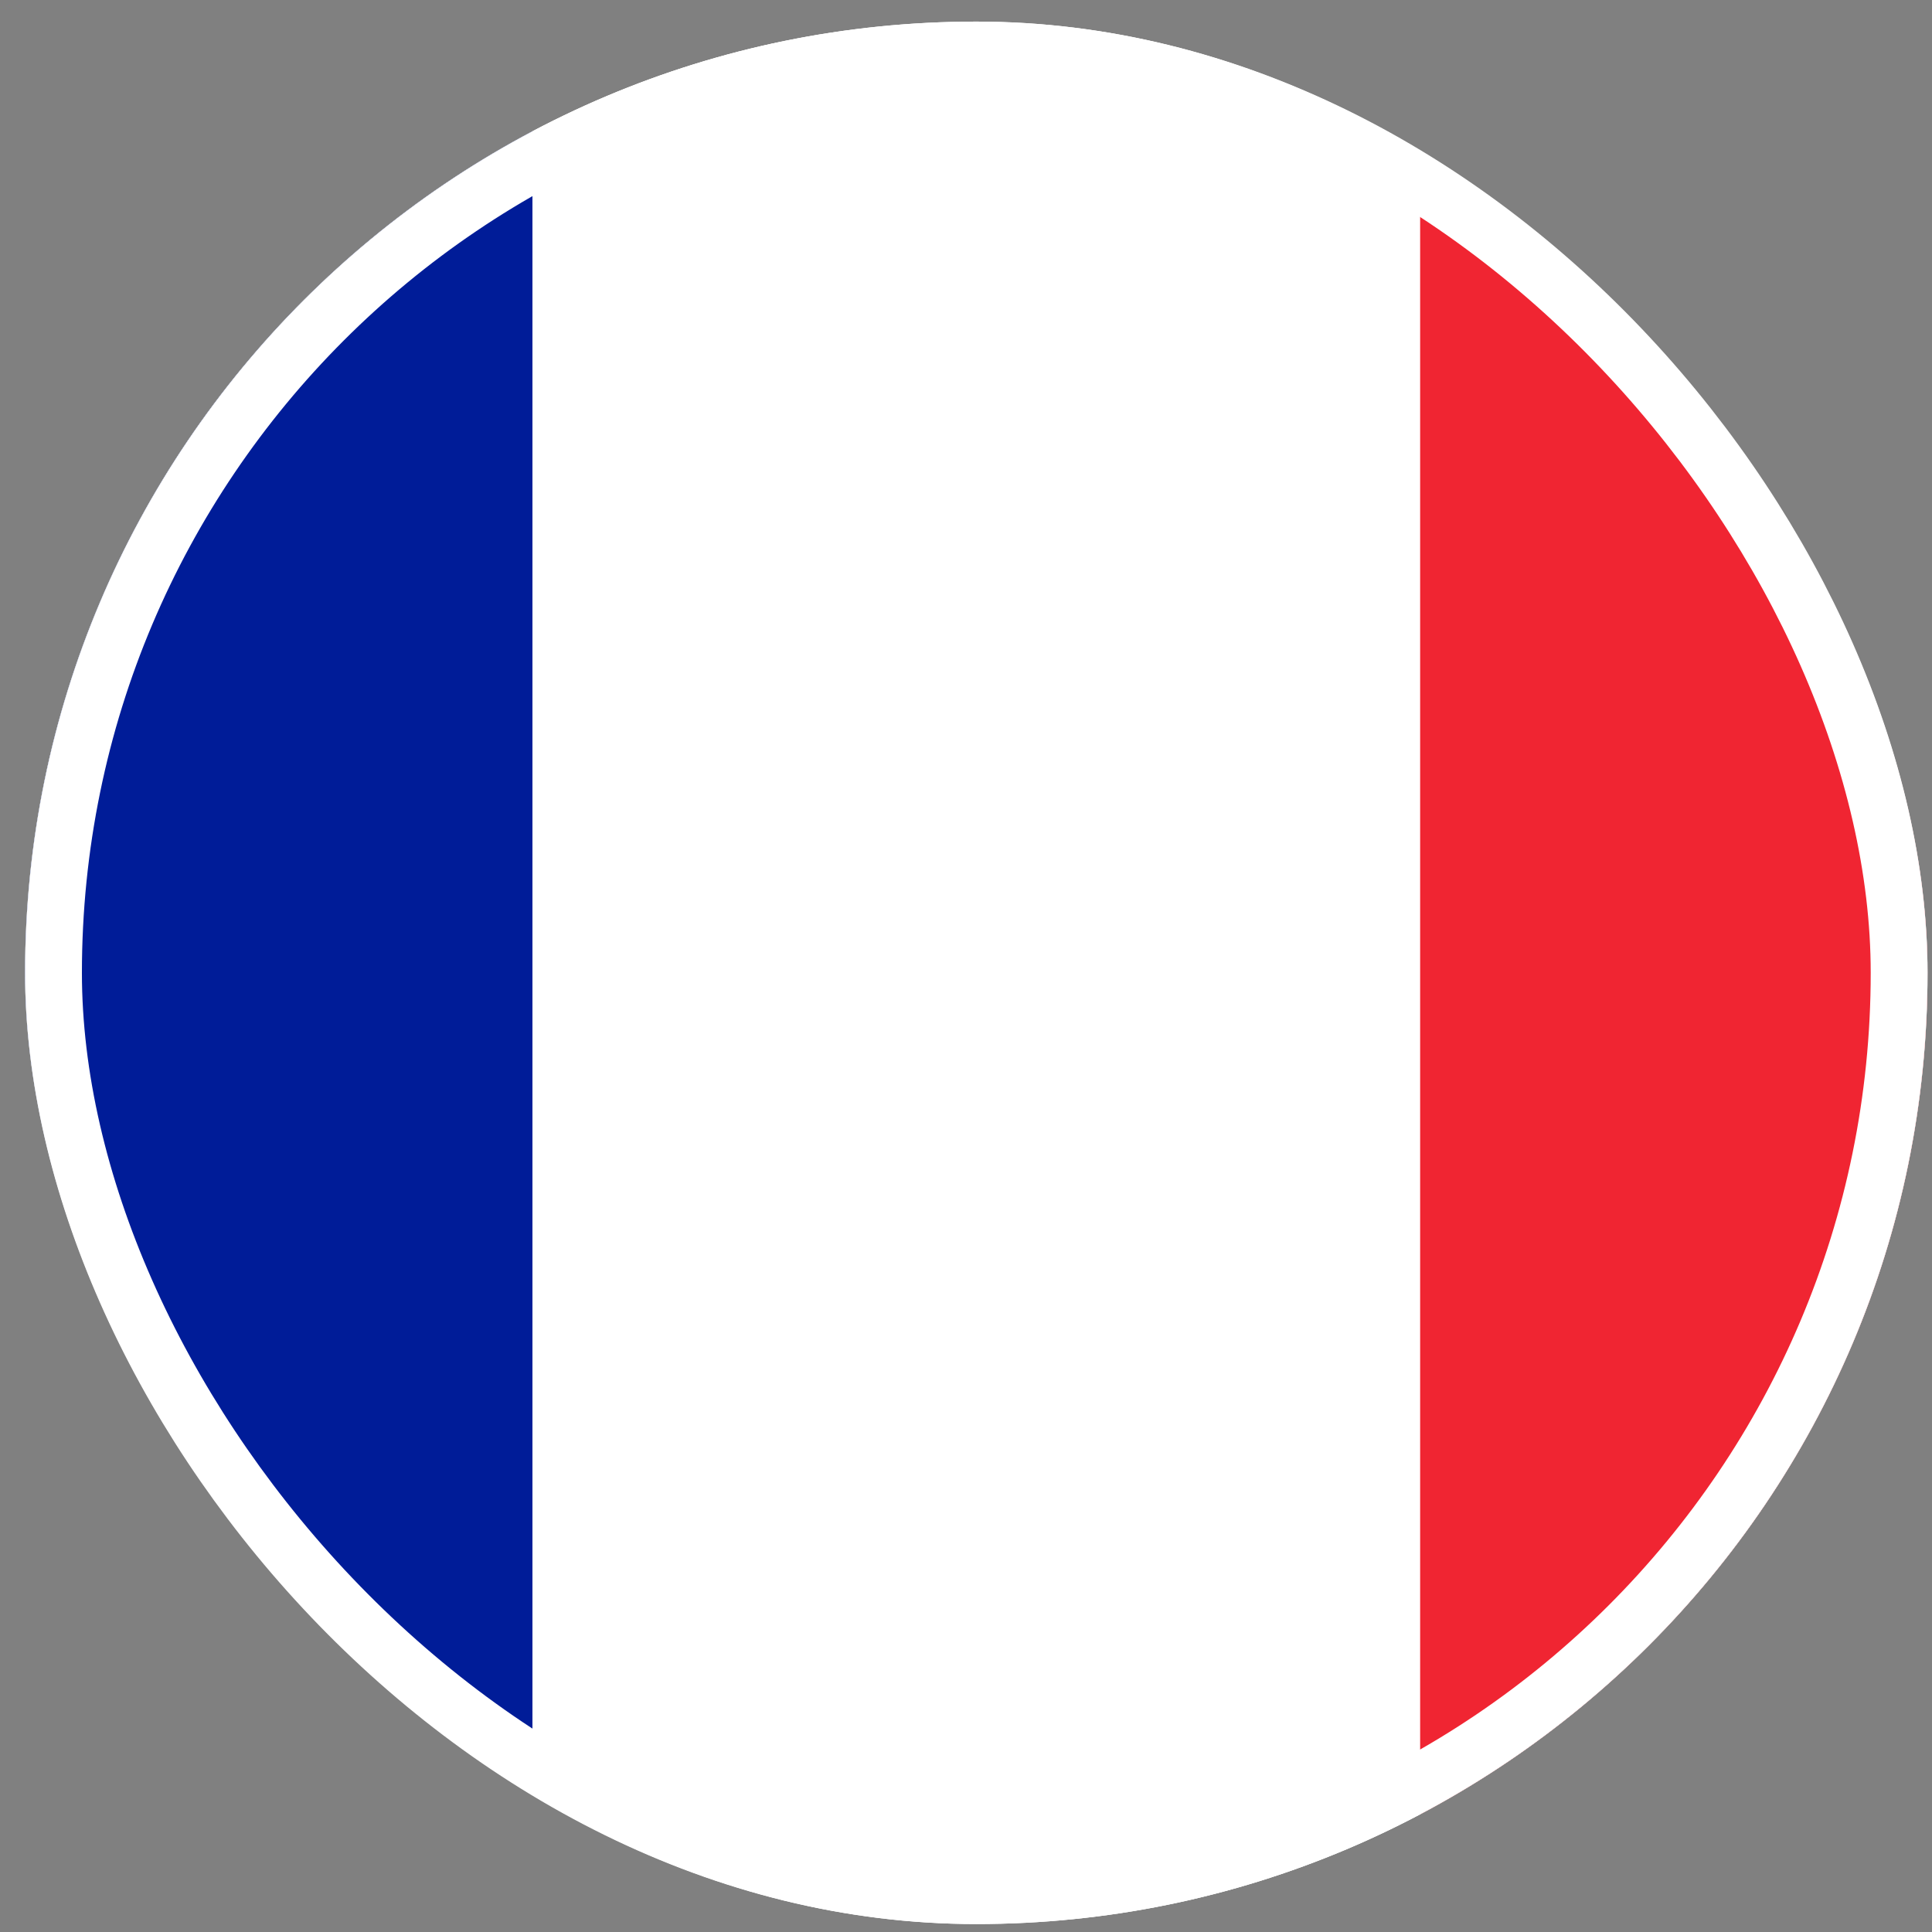
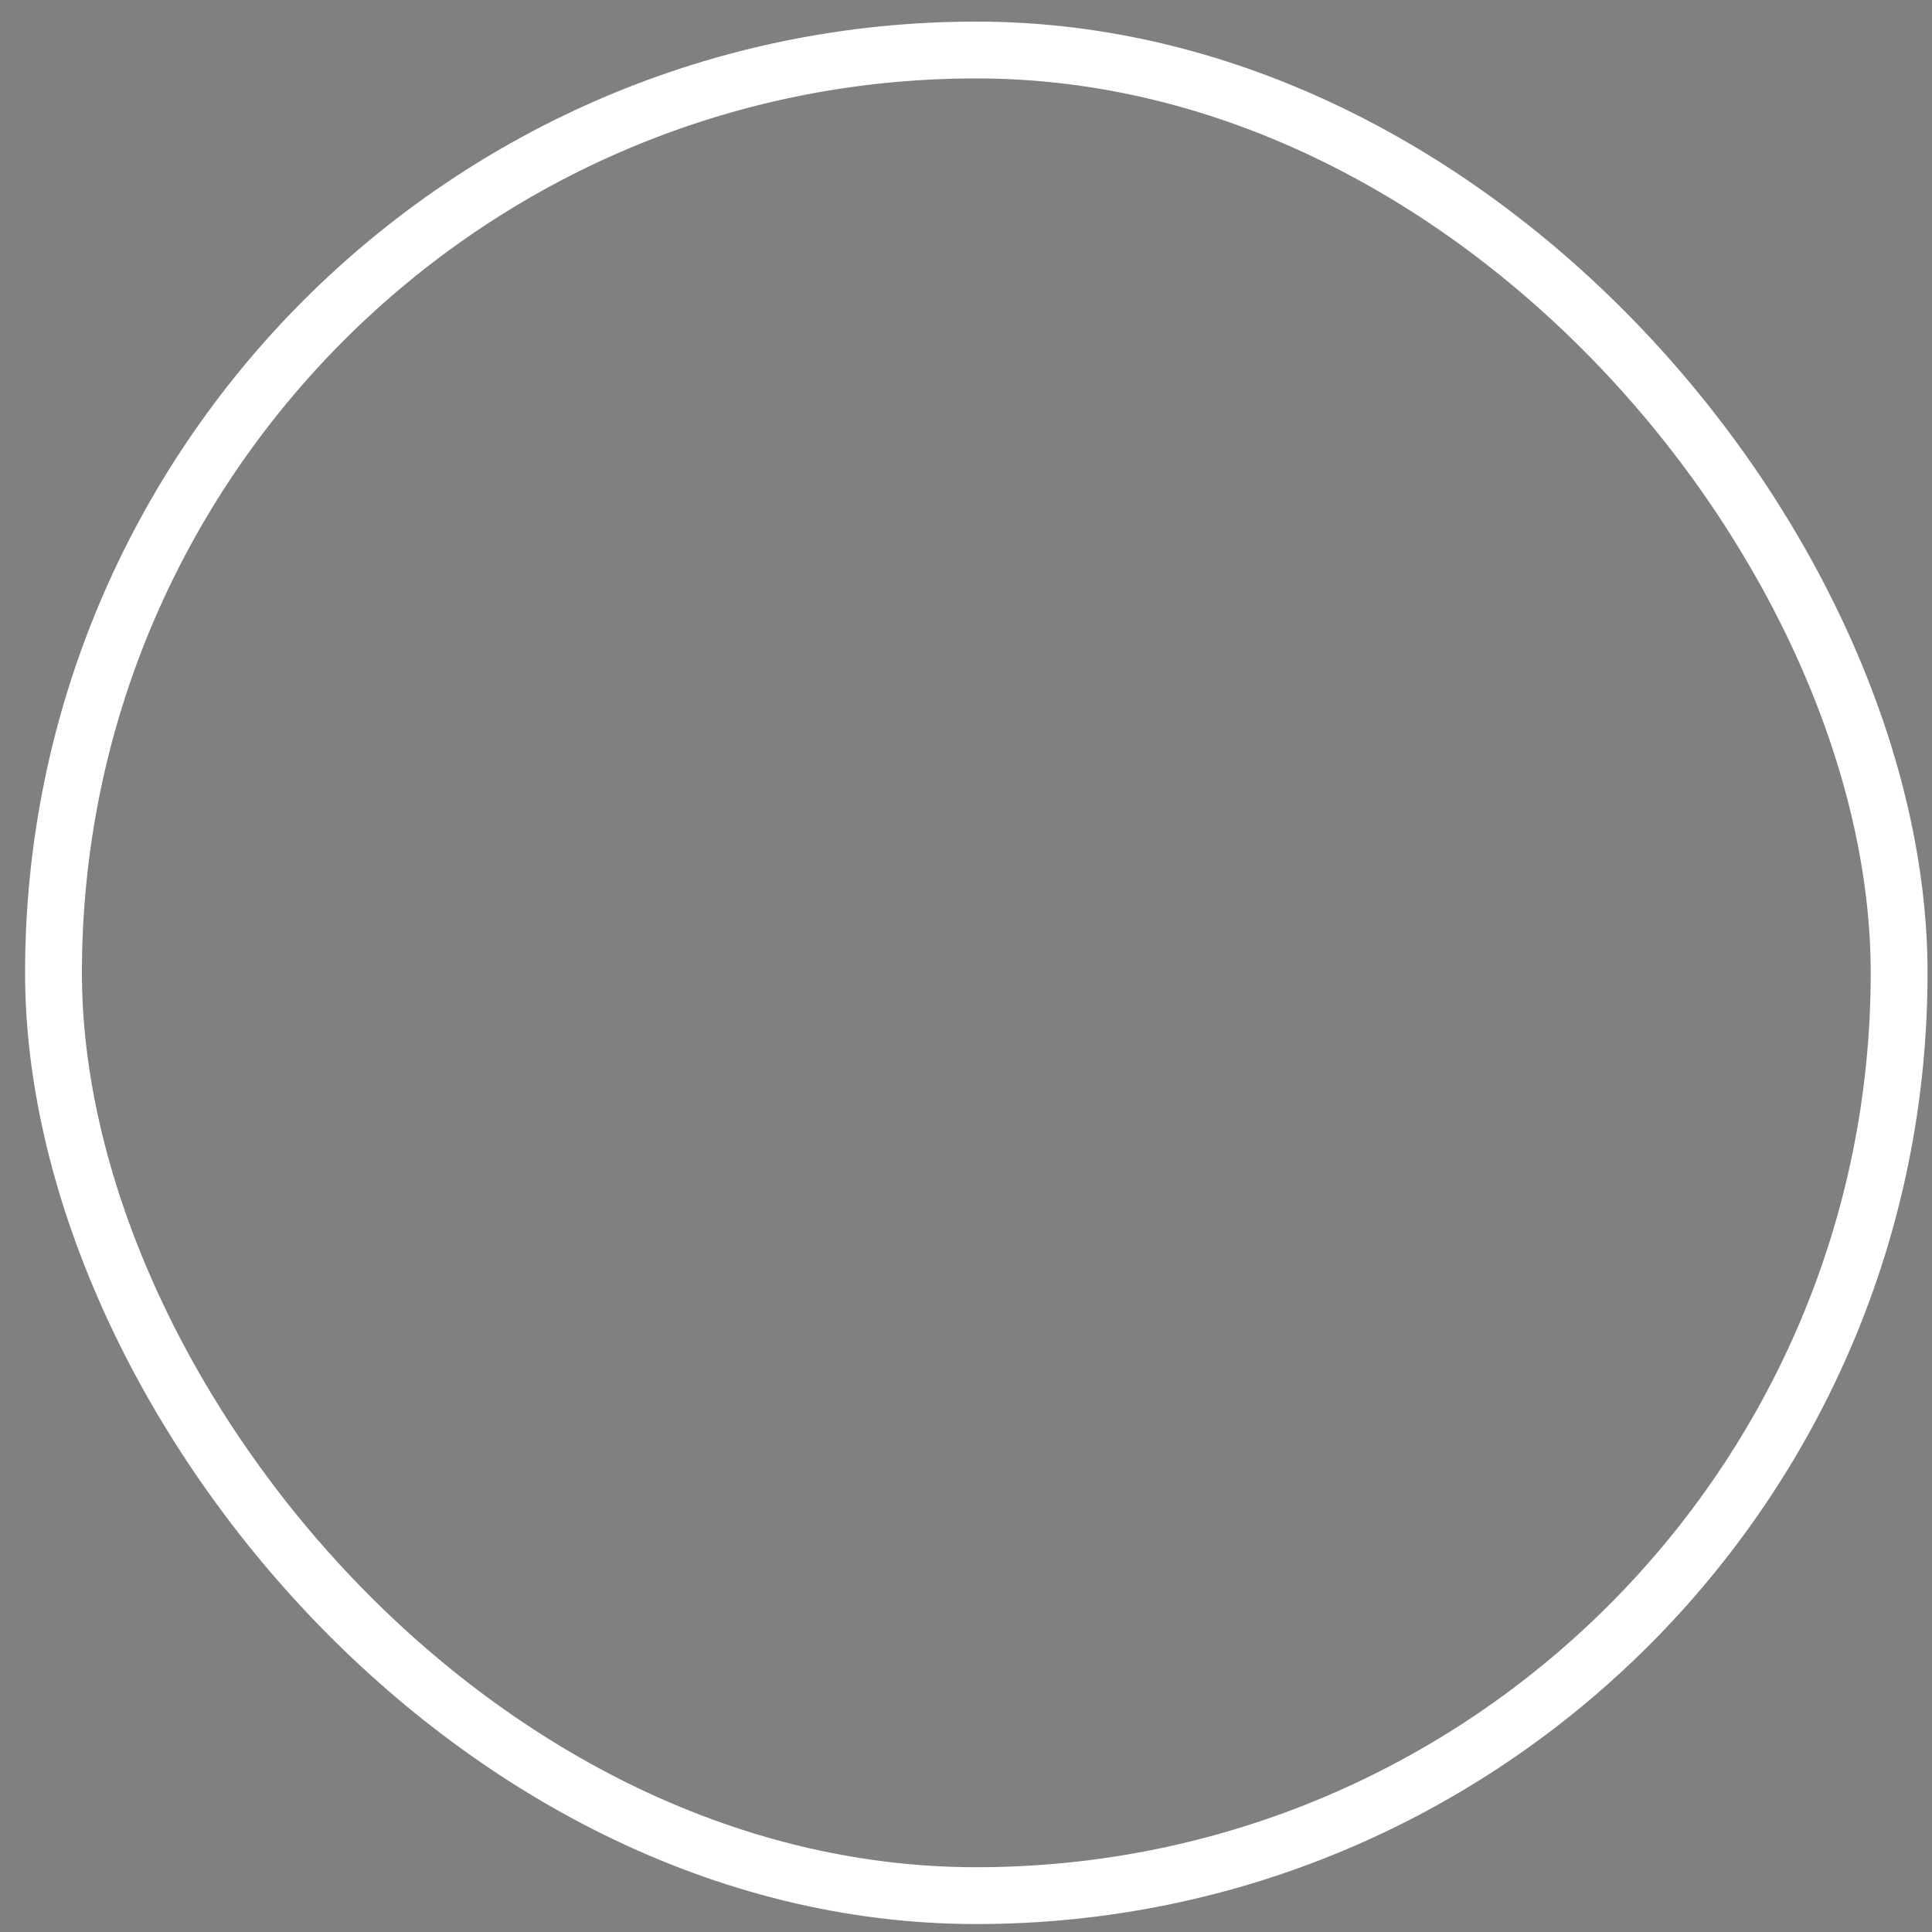
<svg xmlns="http://www.w3.org/2000/svg" width="68" height="68" viewBox="0 0 68 68" fill="none">
  <rect x="0" y="0" width="68" height="68" fill="#808080" stroke="none" />
  <g clip-path="url(#clip0_13071_65520)">
-     <rect x="0.883" y="0.76" width="66.96" height="66.96" rx="33.48" fill="white" />
    <g clip-path="url(#clip1_13071_65520)">
      <mask id="mask0_13071_65520" style="mask-type:alpha" maskUnits="userSpaceOnUse" x="-13" y="0" width="95" height="68">
-         <path d="M72.308 0.76H-3.58C-8.511 0.76 -12.508 4.757 -12.508 9.688V58.792C-12.508 63.723 -8.511 67.72 -3.58 67.72H72.308C77.239 67.72 81.236 63.723 81.236 58.792V9.688C81.236 4.757 77.239 0.76 72.308 0.76Z" fill="white" />
-       </mask>
+         </mask>
      <g mask="url(#mask0_13071_65520)">
-         <path d="M72.308 0.76H-3.58C-8.511 0.76 -12.508 4.757 -12.508 9.688V58.792C-12.508 63.723 -8.511 67.72 -3.58 67.72H72.308C77.239 67.72 81.236 63.723 81.236 58.792V9.688C81.236 4.757 77.239 0.76 72.308 0.76Z" fill="white" />
-         <path fill-rule="evenodd" clip-rule="evenodd" d="M-12.508 0.76H18.74V67.72H-12.508V0.76Z" fill="#001C98" />
        <path fill-rule="evenodd" clip-rule="evenodd" d="M49.984 0.76H81.232V67.72H49.984V0.76Z" fill="#F02532" />
      </g>
    </g>
  </g>
  <rect x="1.883" y="1.76" width="64.96" height="64.96" rx="32.48" stroke="white" stroke-width="2" />
  <defs>
    <clipPath id="clip0_13071_65520">
      <rect x="0.883" y="0.76" width="66.96" height="66.96" rx="33.48" fill="white" />
    </clipPath>
    <clipPath id="clip1_13071_65520">
      <rect width="93.744" height="66.96" fill="white" transform="translate(-12.508 0.76)" />
    </clipPath>
  </defs>
</svg>